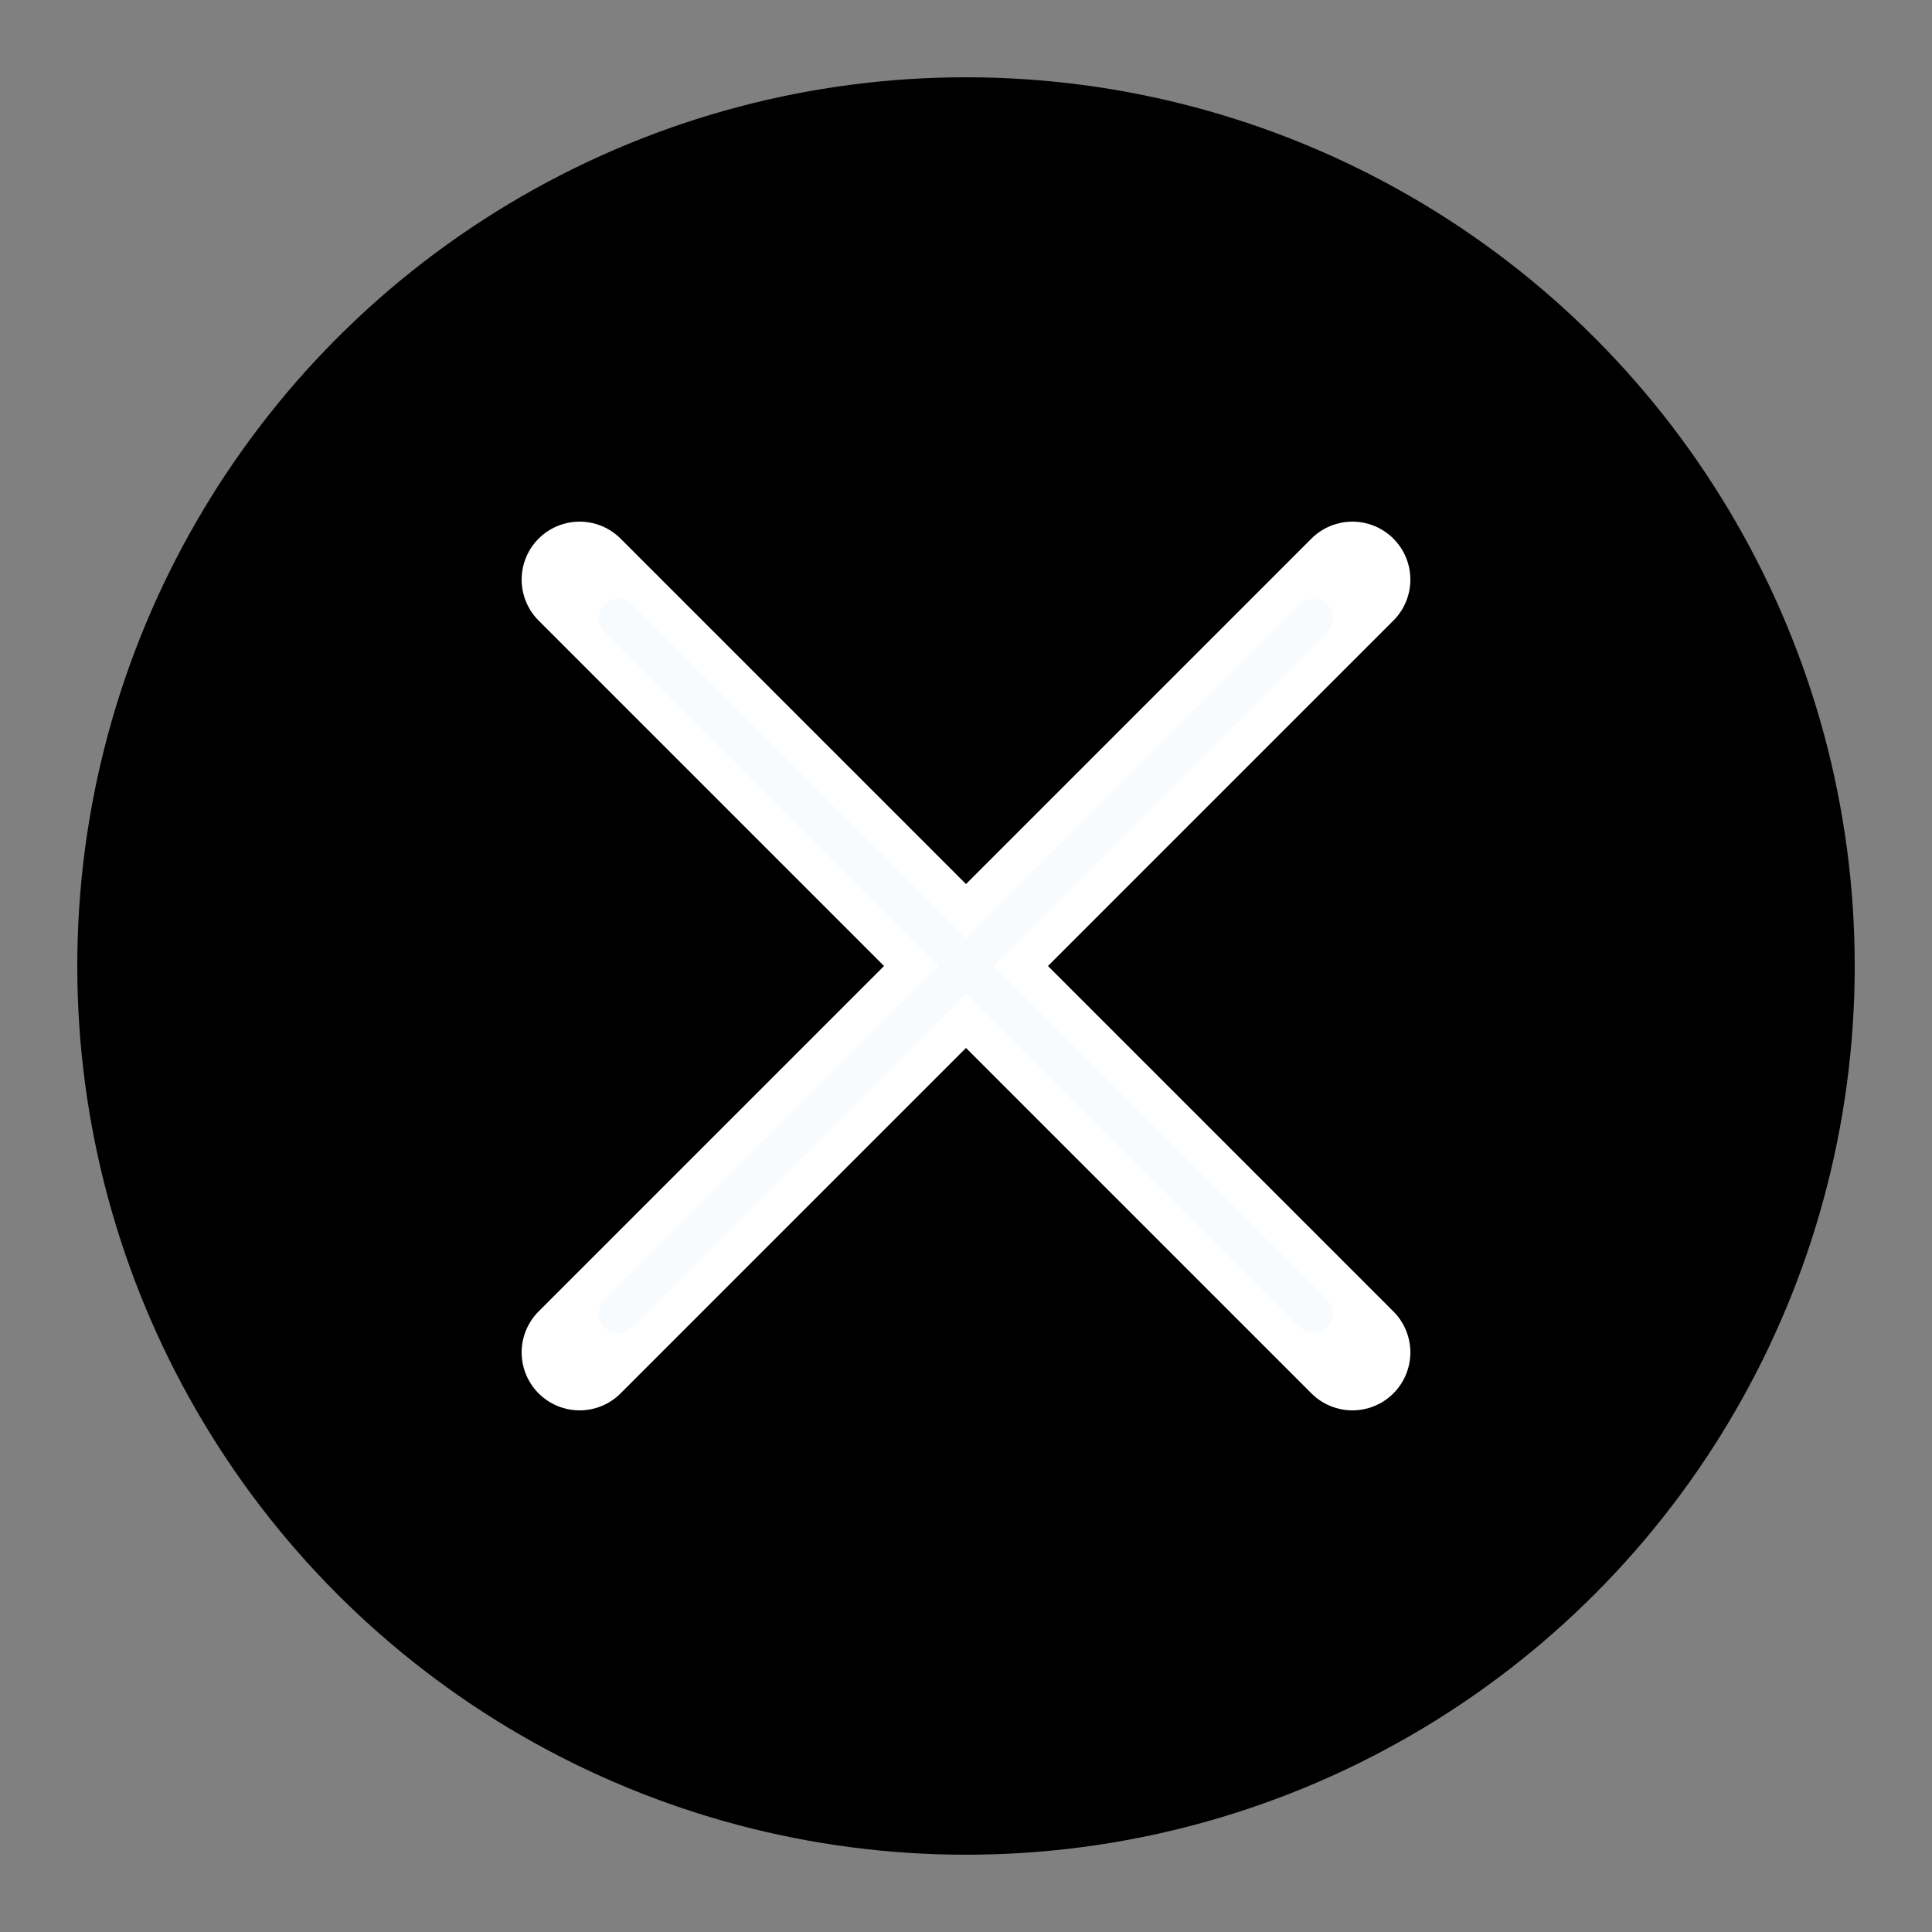
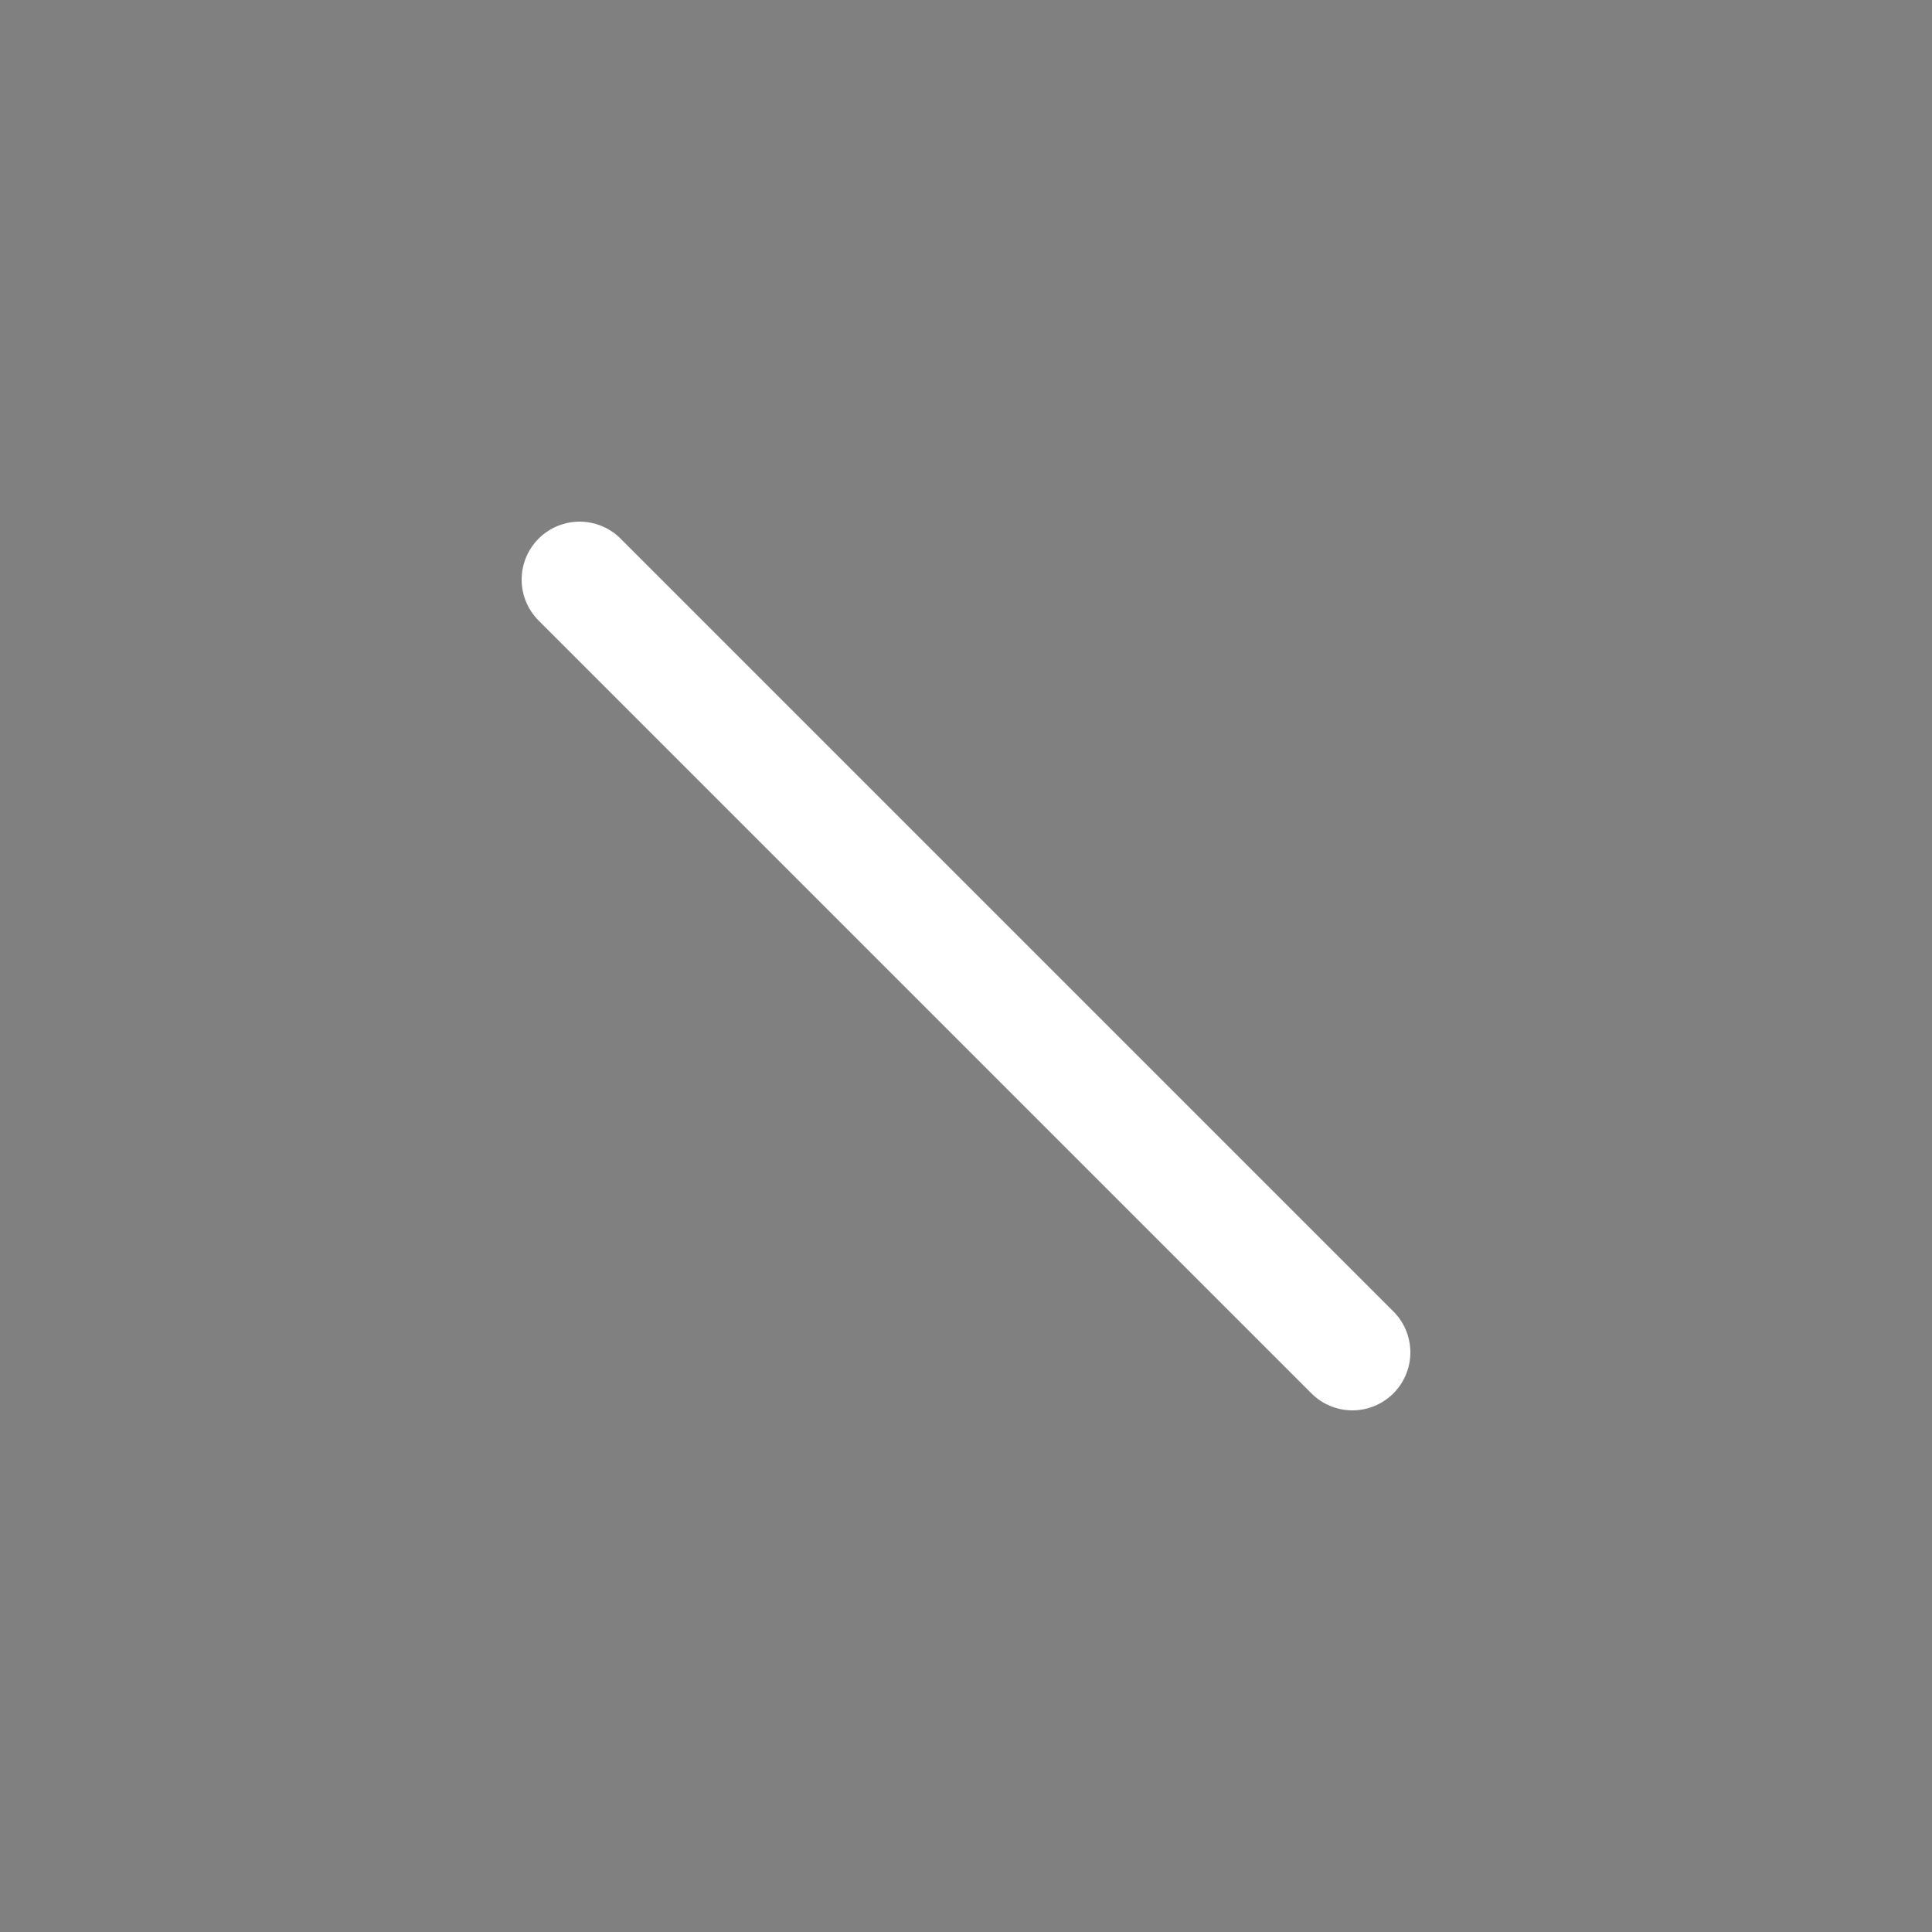
<svg xmlns="http://www.w3.org/2000/svg" width="50" height="50" viewBox="0 0 50 50" fill="none">
  <rect x="0" y="0" width="50" height="50" fill="#808080" stroke="none" />
-   <circle cx="25" cy="25" r="23" fill="#000000" />
  <g stroke="#FFFFFF" stroke-width="3" stroke-linecap="round">
    <line x1="15" y1="15" x2="35" y2="35" />
-     <line x1="35" y1="15" x2="15" y2="35" />
  </g>
  <g stroke="#E3F2FD" stroke-width="1" stroke-linecap="round" opacity="0.3">
-     <line x1="16" y1="16" x2="34" y2="34" />
-     <line x1="34" y1="16" x2="16" y2="34" />
-   </g>
+     </g>
</svg>